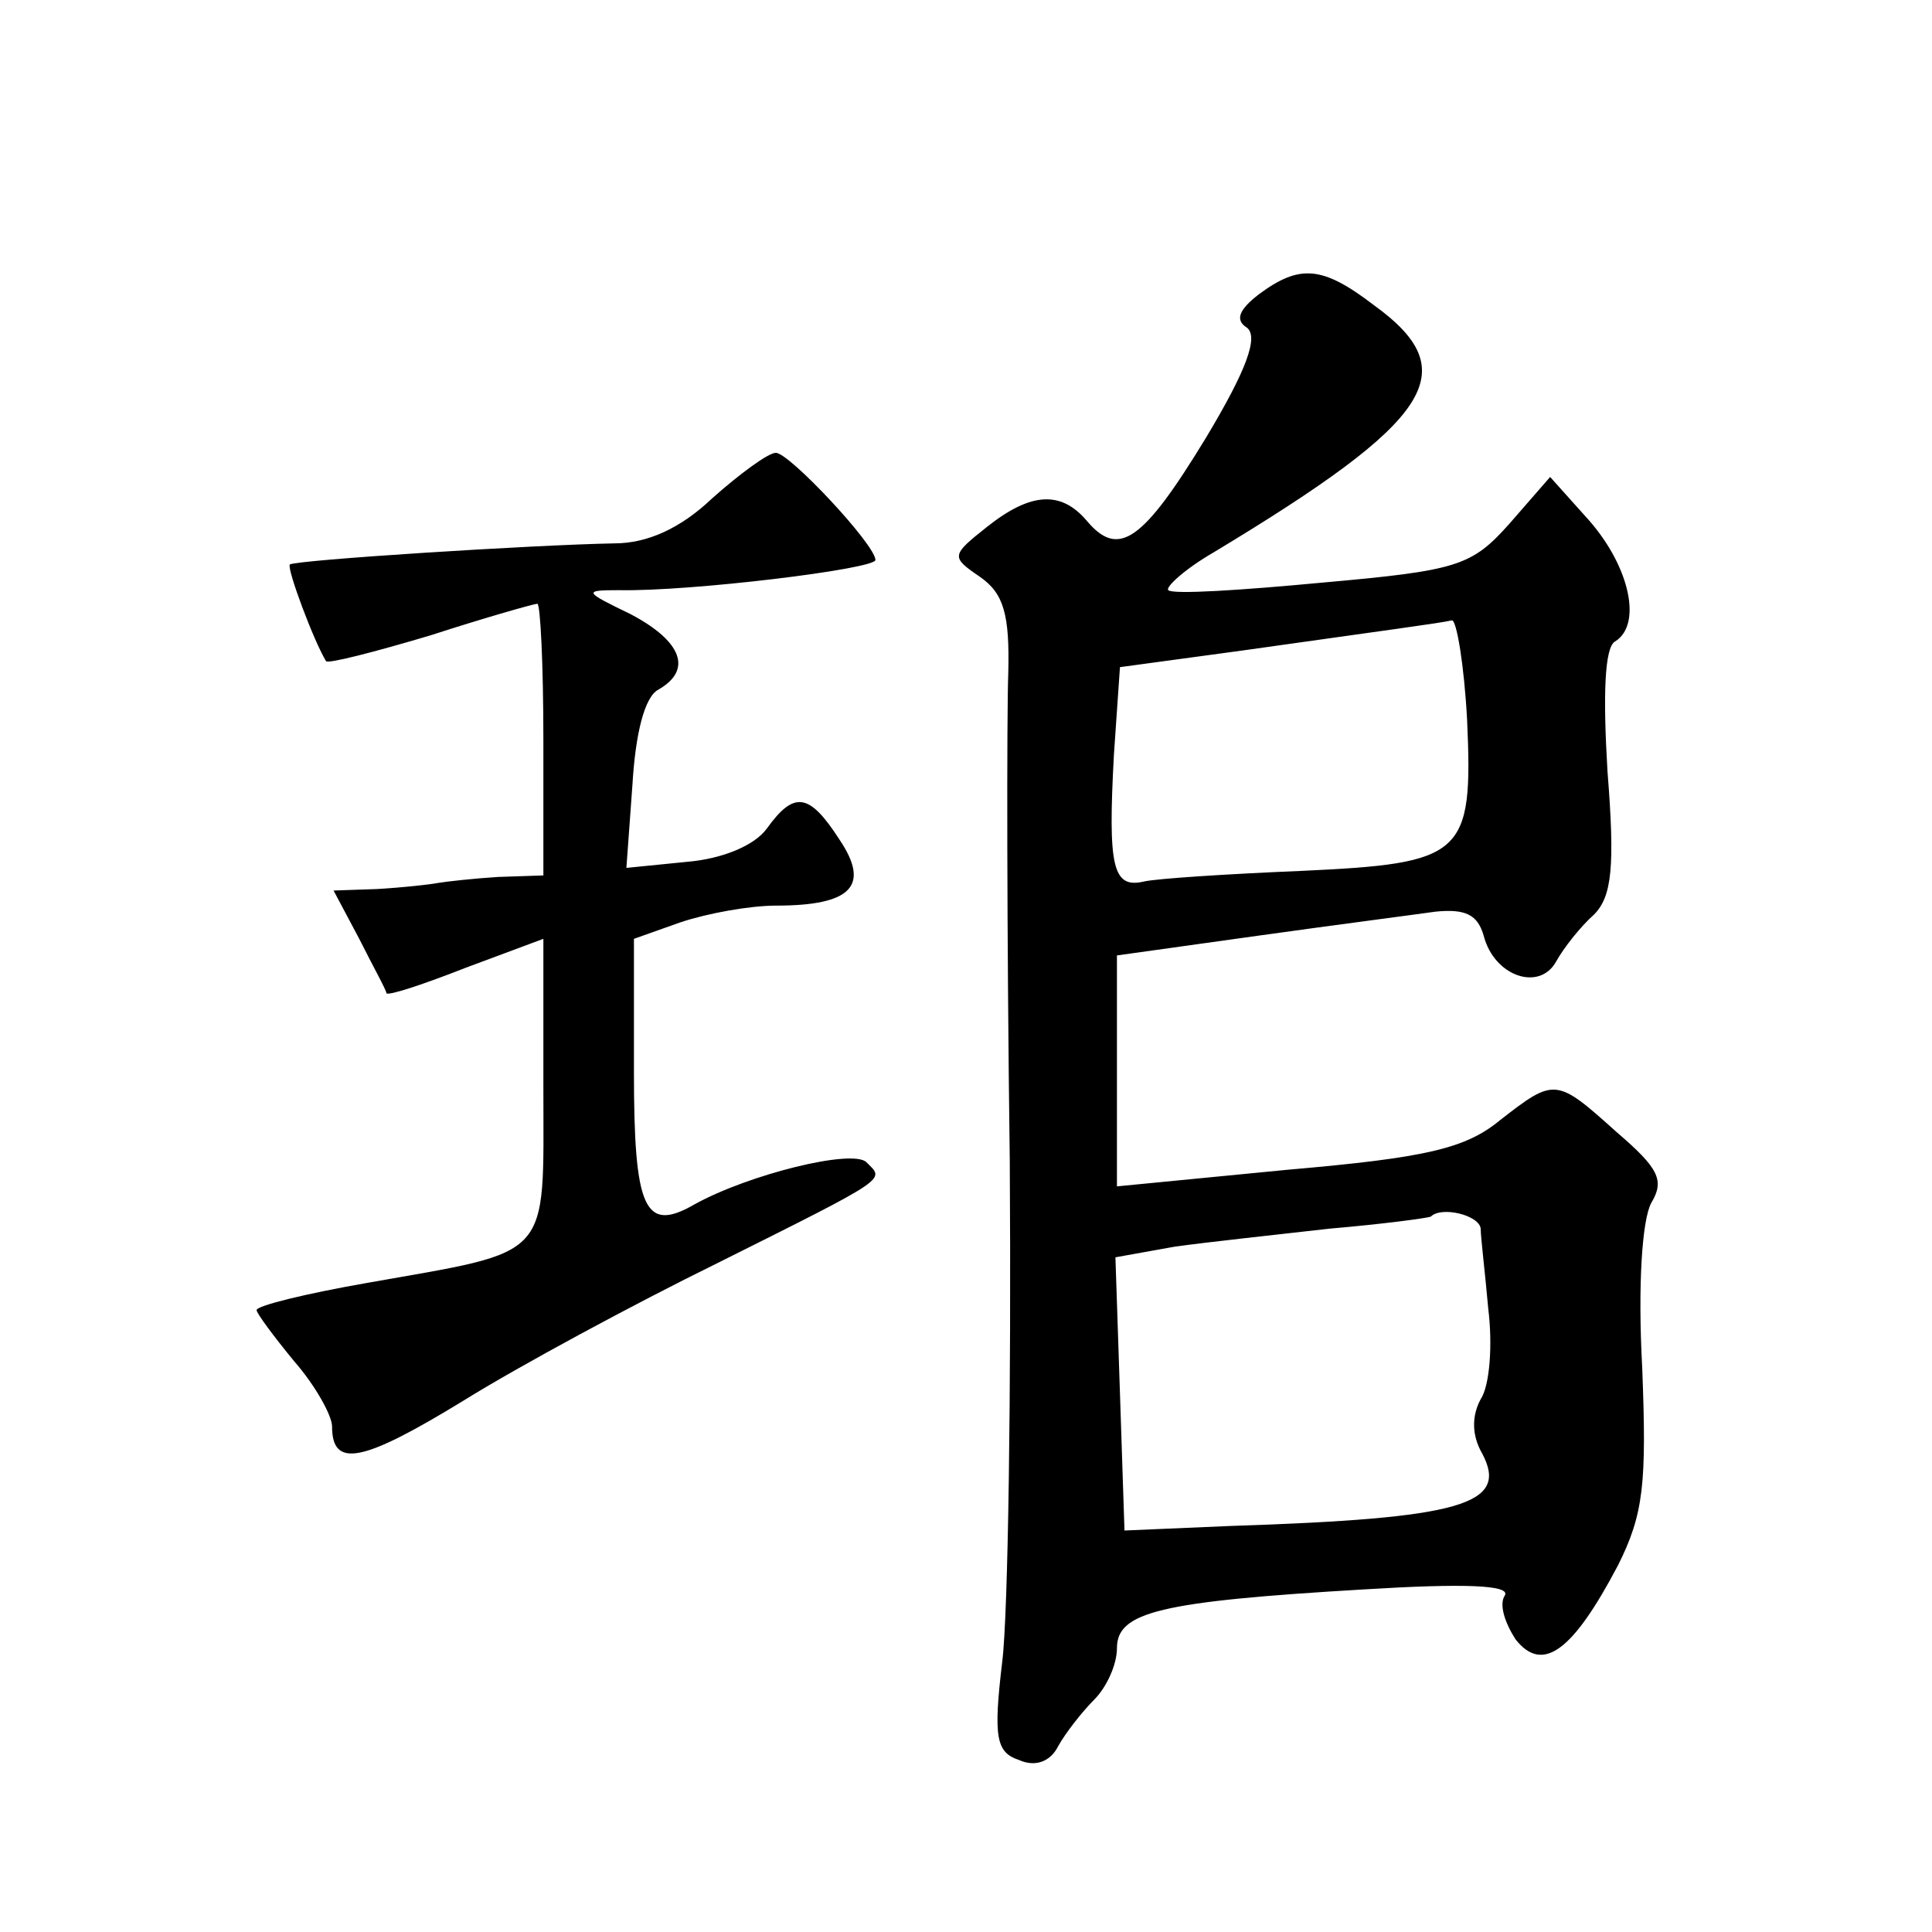
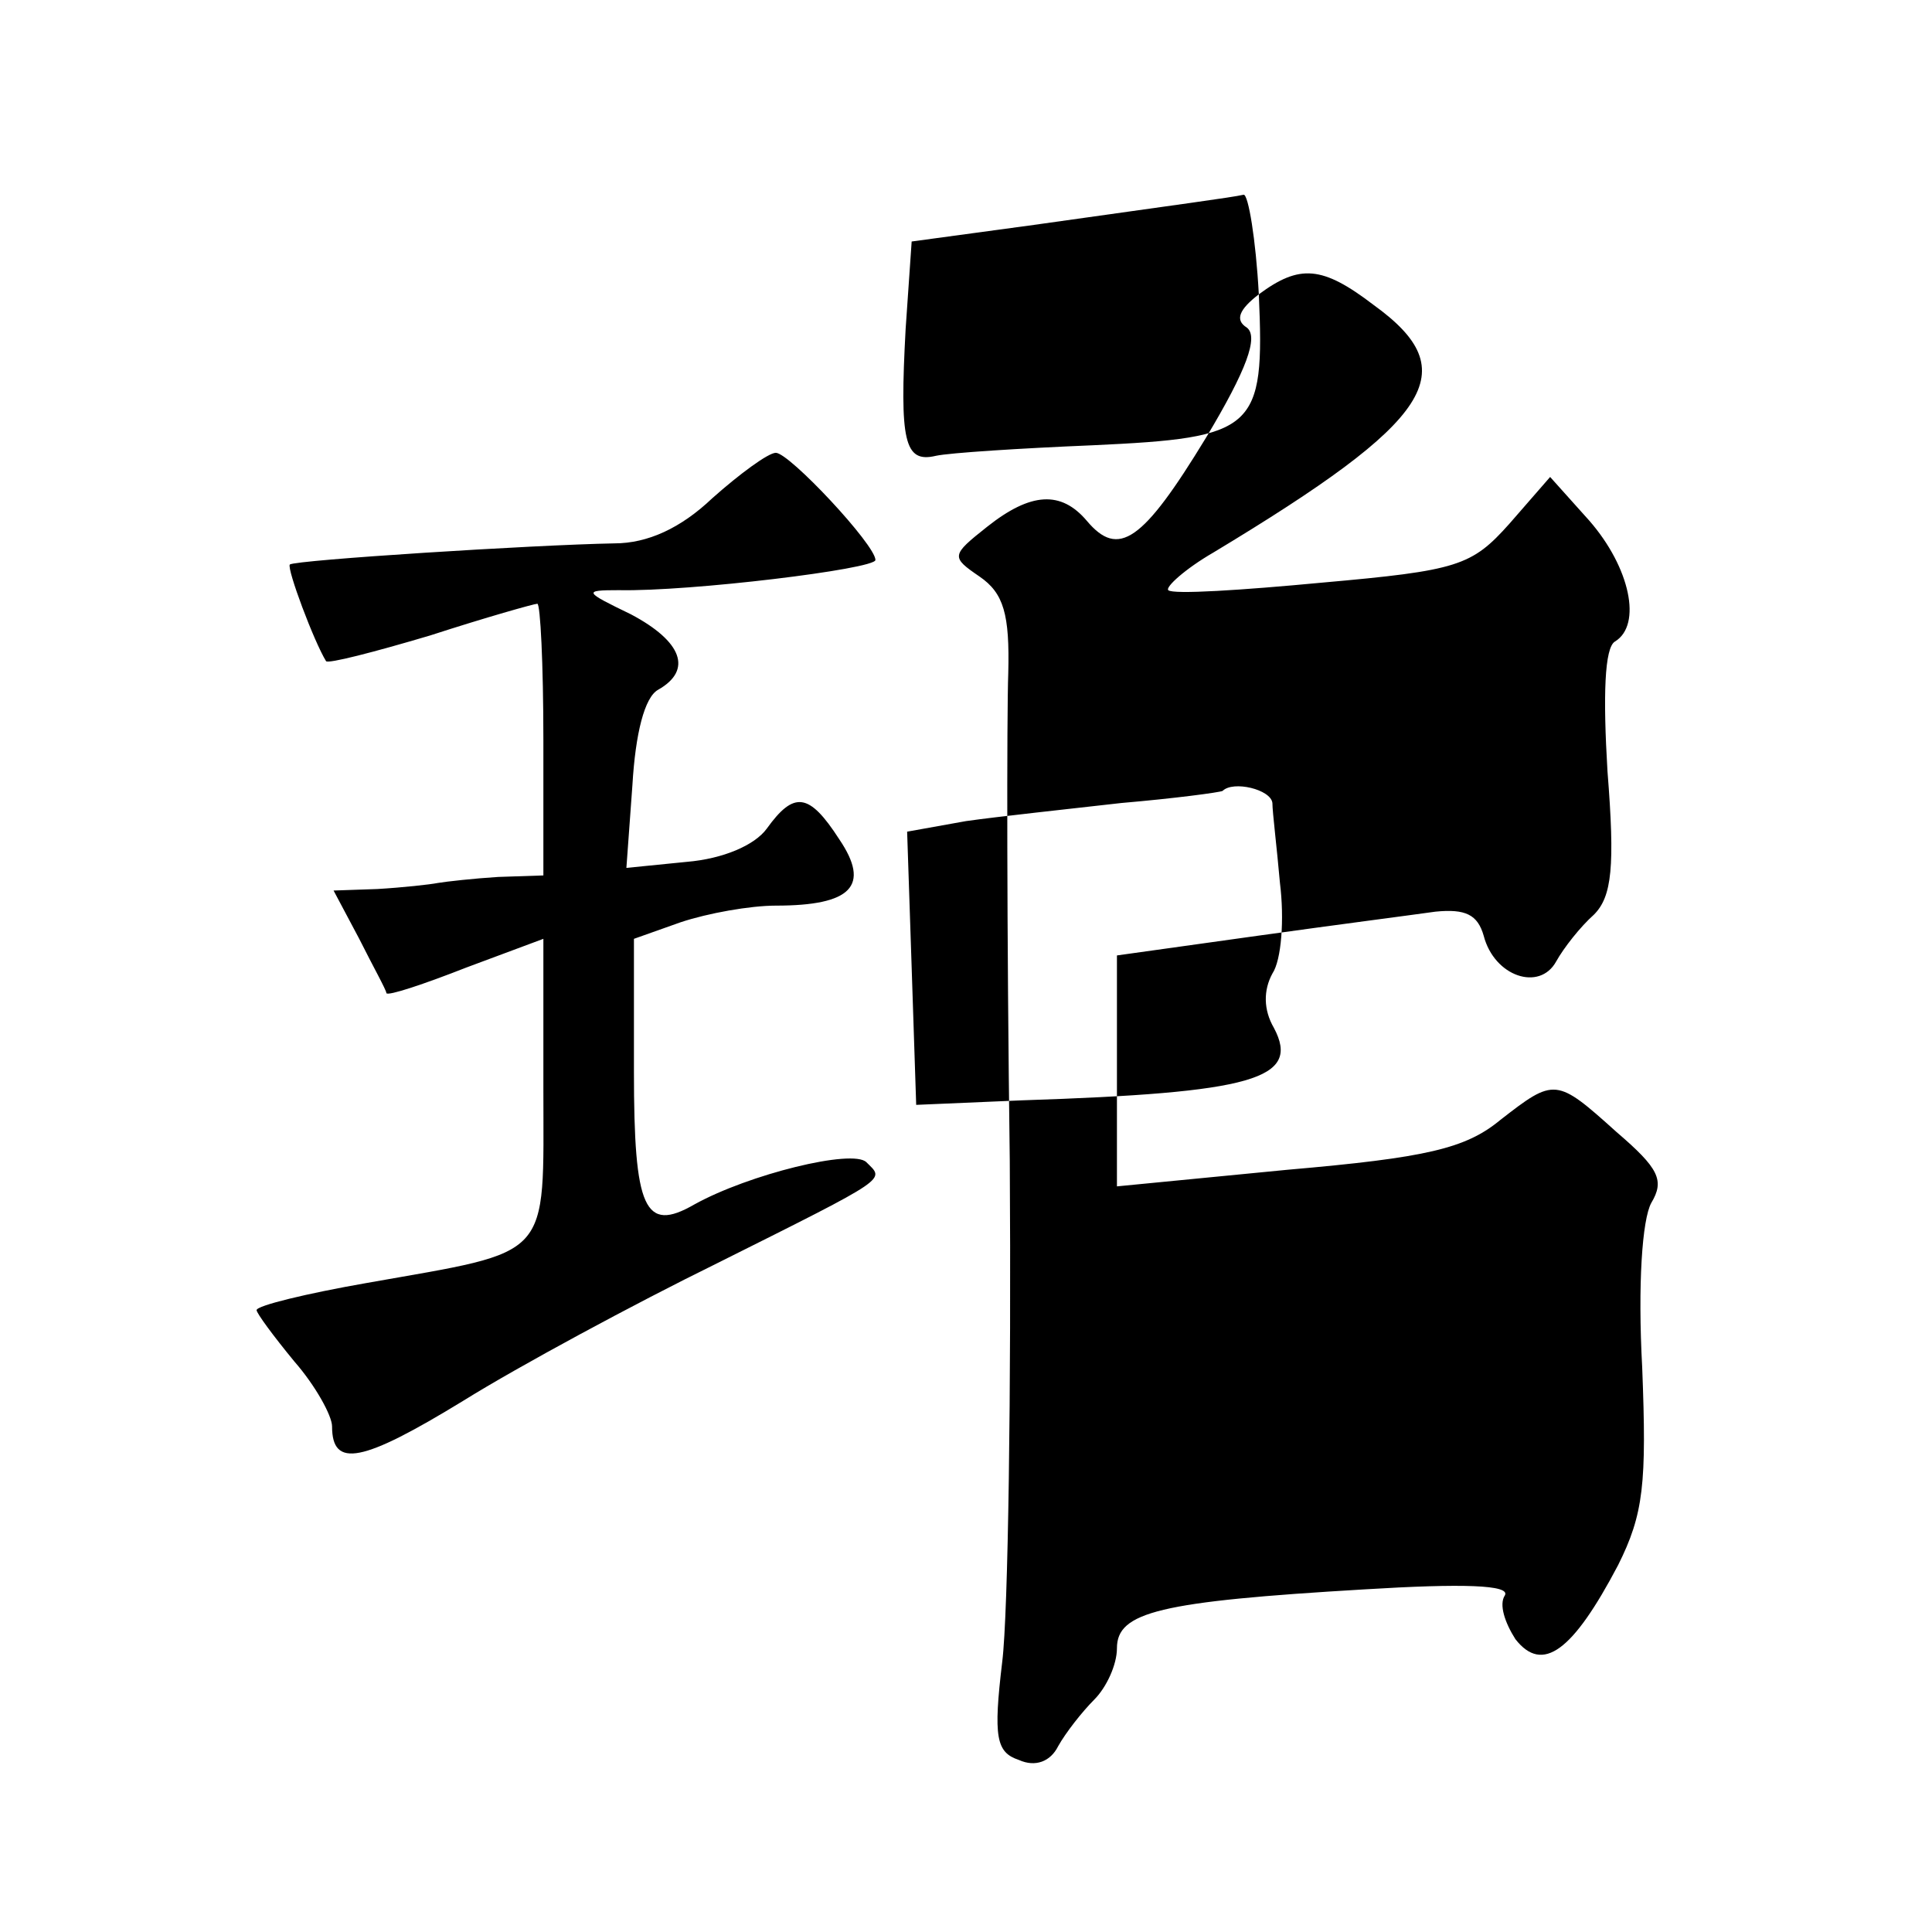
<svg xmlns="http://www.w3.org/2000/svg" version="1.0" width="128pt" height="128pt" viewBox="0 0 128 128" preserveAspectRatio="xMidYMid meet">
  <g transform="translate(0,128) scale(0.1,-0.1)" fill="#0" stroke="none">
-     <path d="M834 1085 c-13 -10 -16 -17 -8 -22 8 -6 0 -28 -27 -73 -42 -69 -58 -80 -79 -55 -17 20 -37 19 -66 -4 -24 -19 -24 -20 -5 -33 16 -11 20 -25 19 -64 -1 -27 -1 -172 1 -323 1 -150 -1 -300 -5 -332 -6 -50 -4 -60 11 -65 11 -5 21 -1 26 9 5 9 16 23 24 31 8 8 15 23 15 34 0 24 28 31 164 39 65 4 97 3 93 -4 -4 -6 0 -18 7 -29 18 -23 38 -8 68 49 17 34 19 54 16 131 -3 55 0 98 6 109 9 15 5 23 -23 47 -40 36 -41 36 -77 8 -23 -19 -49 -25 -141 -33 l-113 -11 0 77 0 76 93 13 c50 7 104 14 118 16 20 2 28 -2 32 -16 7 -27 37 -37 48 -17 5 9 16 23 25 31 12 12 14 32 9 95 -3 50 -2 82 5 86 18 11 10 49 -17 80 l-26 29 -27 -31 c-25 -28 -34 -31 -124 -39 -53 -5 -99 -8 -102 -5 -2 2 11 14 30 25 146 88 167 120 106 164 -34 26 -49 27 -76 7z m138 -282 c4 -90 -2 -95 -110 -100 -48 -2 -95 -5 -104 -7 -21 -5 -24 10 -20 84 l4 58 81 11 c99 14 130 18 139 20 3 0 8 -29 10 -66z m9 -337 c0 -6 3 -30 5 -53 3 -24 1 -51 -5 -60 -6 -11 -6 -24 1 -36 18 -34 -14 -43 -167 -48 l-70 -3 -3 91 -3 90 39 7 c21 3 68 8 103 12 35 3 65 7 67 8 7 7 32 1 33 -8z M472 950 c-21 -20 -43 -30 -65 -30 -54 -1 -211 -11 -215 -14 -2 -3 16 -51 24 -64 1 -2 32 6 69 17 37 12 69 21 71 21 2 0 4 -40 4 -90 l0 -90 -30 -1 c-16 -1 -34 -3 -40 -4 -5 -1 -23 -3 -40 -4 l-29 -1 17 -32 c9 -18 18 -34 18 -36 1 -2 25 6 53 17 l51 19 0 -99 c0 -115 7 -107 -117 -129 -40 -7 -73 -15 -73 -18 0 -2 11 -17 25 -34 14 -16 25 -36 25 -43 0 -28 20 -24 87 17 37 23 113 64 168 91 116 58 111 55 99 67 -9 9 -78 -8 -114 -28 -33 -19 -40 -3 -40 88 l0 88 31 11 c18 6 46 11 63 11 50 0 63 13 42 44 -20 31 -30 32 -48 7 -8 -11 -29 -20 -53 -22 l-40 -4 4 55 c2 34 8 58 17 63 23 13 16 32 -18 50 -31 15 -32 16 -8 16 47 -1 170 14 170 20 0 10 -57 71 -66 71 -5 0 -24 -14 -42 -30z" />
+     <path d="M834 1085 c-13 -10 -16 -17 -8 -22 8 -6 0 -28 -27 -73 -42 -69 -58 -80 -79 -55 -17 20 -37 19 -66 -4 -24 -19 -24 -20 -5 -33 16 -11 20 -25 19 -64 -1 -27 -1 -172 1 -323 1 -150 -1 -300 -5 -332 -6 -50 -4 -60 11 -65 11 -5 21 -1 26 9 5 9 16 23 24 31 8 8 15 23 15 34 0 24 28 31 164 39 65 4 97 3 93 -4 -4 -6 0 -18 7 -29 18 -23 38 -8 68 49 17 34 19 54 16 131 -3 55 0 98 6 109 9 15 5 23 -23 47 -40 36 -41 36 -77 8 -23 -19 -49 -25 -141 -33 l-113 -11 0 77 0 76 93 13 c50 7 104 14 118 16 20 2 28 -2 32 -16 7 -27 37 -37 48 -17 5 9 16 23 25 31 12 12 14 32 9 95 -3 50 -2 82 5 86 18 11 10 49 -17 80 l-26 29 -27 -31 c-25 -28 -34 -31 -124 -39 -53 -5 -99 -8 -102 -5 -2 2 11 14 30 25 146 88 167 120 106 164 -34 26 -49 27 -76 7z c4 -90 -2 -95 -110 -100 -48 -2 -95 -5 -104 -7 -21 -5 -24 10 -20 84 l4 58 81 11 c99 14 130 18 139 20 3 0 8 -29 10 -66z m9 -337 c0 -6 3 -30 5 -53 3 -24 1 -51 -5 -60 -6 -11 -6 -24 1 -36 18 -34 -14 -43 -167 -48 l-70 -3 -3 91 -3 90 39 7 c21 3 68 8 103 12 35 3 65 7 67 8 7 7 32 1 33 -8z M472 950 c-21 -20 -43 -30 -65 -30 -54 -1 -211 -11 -215 -14 -2 -3 16 -51 24 -64 1 -2 32 6 69 17 37 12 69 21 71 21 2 0 4 -40 4 -90 l0 -90 -30 -1 c-16 -1 -34 -3 -40 -4 -5 -1 -23 -3 -40 -4 l-29 -1 17 -32 c9 -18 18 -34 18 -36 1 -2 25 6 53 17 l51 19 0 -99 c0 -115 7 -107 -117 -129 -40 -7 -73 -15 -73 -18 0 -2 11 -17 25 -34 14 -16 25 -36 25 -43 0 -28 20 -24 87 17 37 23 113 64 168 91 116 58 111 55 99 67 -9 9 -78 -8 -114 -28 -33 -19 -40 -3 -40 88 l0 88 31 11 c18 6 46 11 63 11 50 0 63 13 42 44 -20 31 -30 32 -48 7 -8 -11 -29 -20 -53 -22 l-40 -4 4 55 c2 34 8 58 17 63 23 13 16 32 -18 50 -31 15 -32 16 -8 16 47 -1 170 14 170 20 0 10 -57 71 -66 71 -5 0 -24 -14 -42 -30z" />
  </g>
</svg>